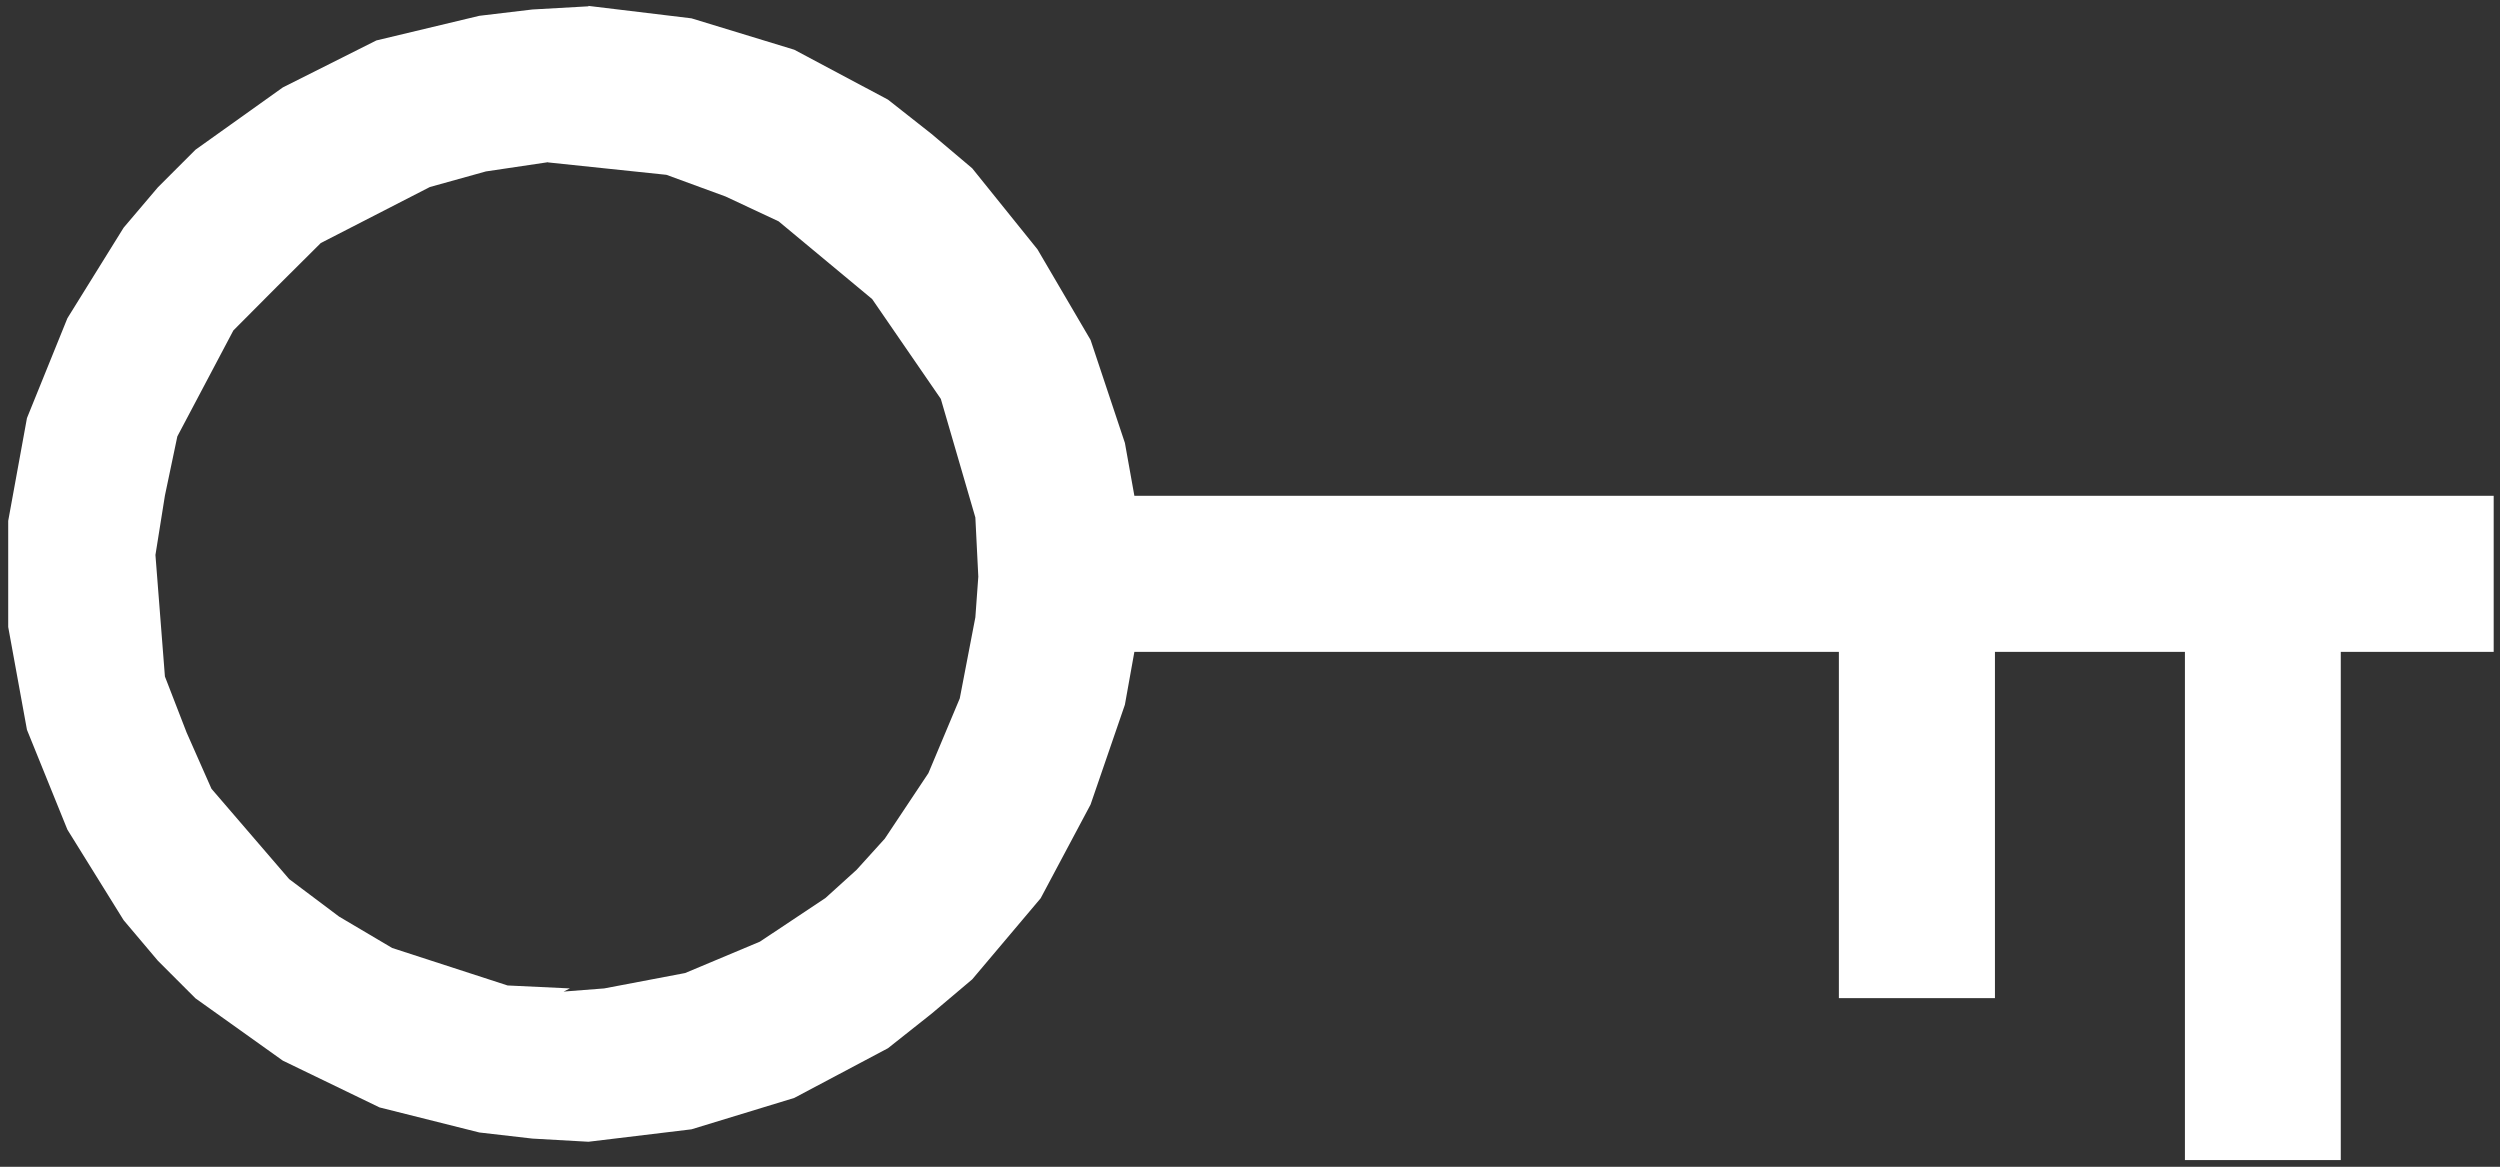
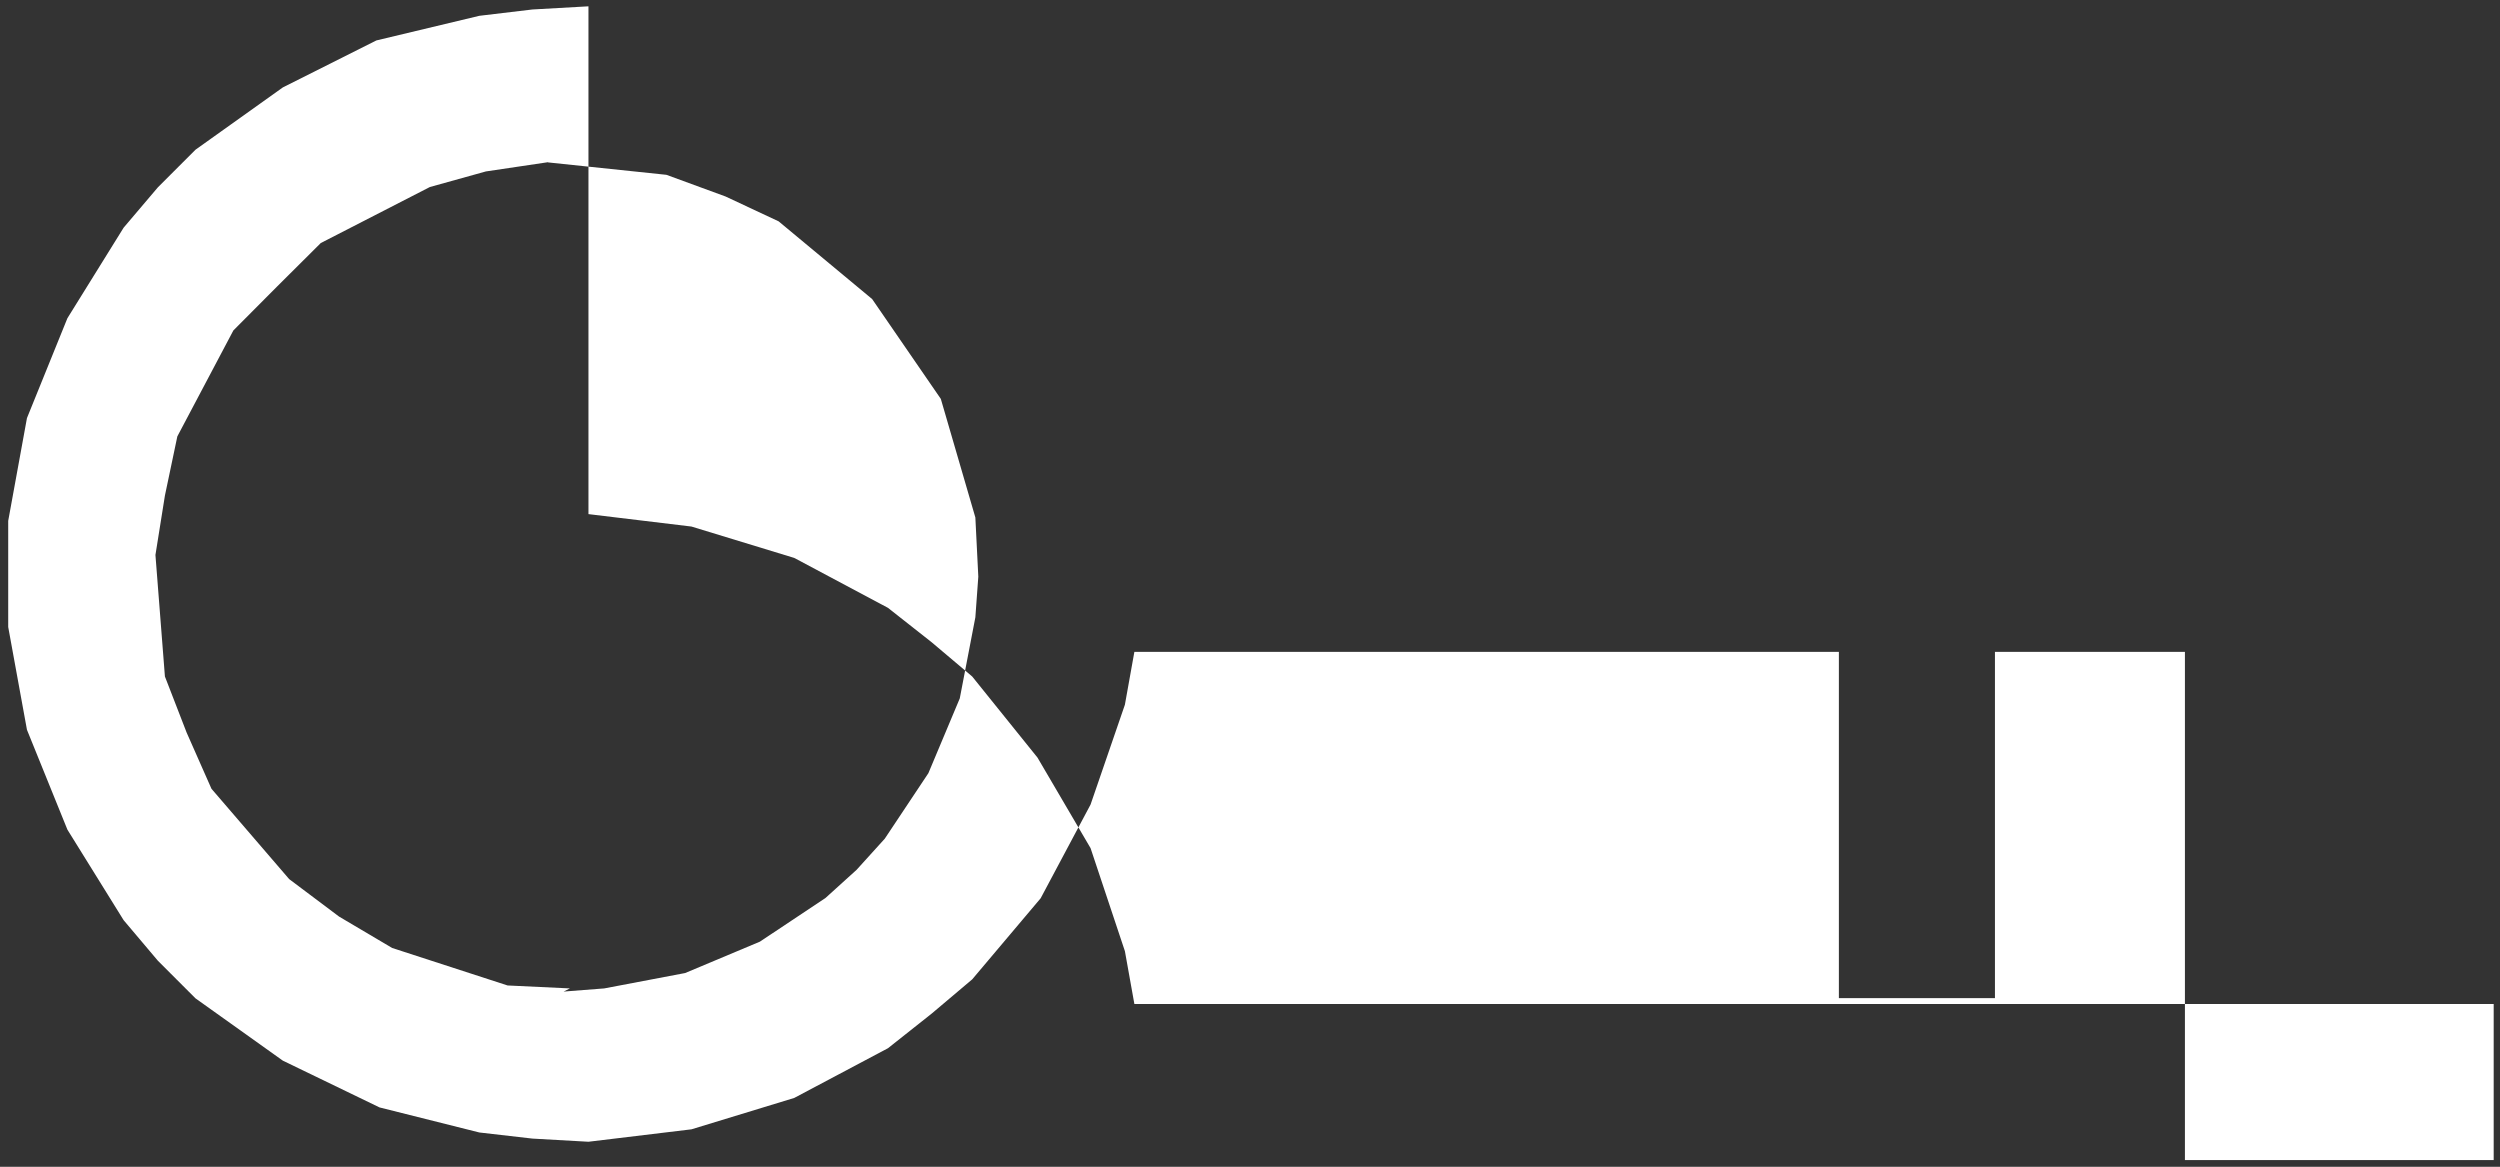
<svg xmlns="http://www.w3.org/2000/svg" version="1.1" viewBox="0 0 1187 554">
  <rect x="0" y="0" width="1187" height="554" fill="#333333" stroke="none" />
  <defs>
    <style>
      .cls-1 {
        fill: #fff;
        fill-rule: evenodd;
      }
    </style>
  </defs>
  <g>
    <g id="Layer_1">
-       <path class="cls-1" d="M260.1,77.1l56.3,5.9,28.1,10.3,25.2,11.8,44.4,36.9,16.3,23.7,16.3,23.7,16.4,56.3,1.4,28.1-1.4,19.3-7.4,38.5-14.9,35.5-20.7,31.1-13.4,14.8-14.8,13.4-31.1,20.7-35.5,14.9-38.4,7.3-19.3,1.5,3-1.5-29.6-1.4-54.8-17.8-25.2-14.9-23.7-17.8-36.9-42.9-11.8-26.7-10.3-26.6-4.5-57.7,4.5-28.2,5.9-28.1,26.6-50.3,20.7-20.8,20.8-20.7,51.8-26.6,26.6-7.4,29.6-4.4ZM279.4,3l-26.6,1.5-25.2,3-48.9,11.7-44.4,22.3-41.5,29.6-17.8,17.8-16.3,19.2-26.7,43-19.2,47.4-8.9,48.8v50.4l8.9,48.8,19.2,47.4,26.7,43,16.3,19.3,17.8,17.8,41.5,29.6,45.9,22.2,47.4,11.9,25.2,2.9,26.6,1.5,48.9-5.9,48.8-14.9,44.5-23.6,20.7-16.4,19.3-16.3,32.5-38.5,23.7-44.5,16.3-47.4,4.5-25.1h334.5v164.4h74.1v-164.4h90.2v241.3h74v-241.3h72.6v-74.1h-645.4l-4.5-25.1-16.3-48.9-25.2-43-31-38.5-19.3-16.3-20.7-16.3-44.5-23.7-48.8-14.9-48.9-5.9Z" />
+       <path class="cls-1" d="M260.1,77.1l56.3,5.9,28.1,10.3,25.2,11.8,44.4,36.9,16.3,23.7,16.3,23.7,16.4,56.3,1.4,28.1-1.4,19.3-7.4,38.5-14.9,35.5-20.7,31.1-13.4,14.8-14.8,13.4-31.1,20.7-35.5,14.9-38.4,7.3-19.3,1.5,3-1.5-29.6-1.4-54.8-17.8-25.2-14.9-23.7-17.8-36.9-42.9-11.8-26.7-10.3-26.6-4.5-57.7,4.5-28.2,5.9-28.1,26.6-50.3,20.7-20.8,20.8-20.7,51.8-26.6,26.6-7.4,29.6-4.4ZM279.4,3l-26.6,1.5-25.2,3-48.9,11.7-44.4,22.3-41.5,29.6-17.8,17.8-16.3,19.2-26.7,43-19.2,47.4-8.9,48.8v50.4l8.9,48.8,19.2,47.4,26.7,43,16.3,19.3,17.8,17.8,41.5,29.6,45.9,22.2,47.4,11.9,25.2,2.9,26.6,1.5,48.9-5.9,48.8-14.9,44.5-23.6,20.7-16.4,19.3-16.3,32.5-38.5,23.7-44.5,16.3-47.4,4.5-25.1h334.5v164.4h74.1v-164.4h90.2v241.3h74h72.6v-74.1h-645.4l-4.5-25.1-16.3-48.9-25.2-43-31-38.5-19.3-16.3-20.7-16.3-44.5-23.7-48.8-14.9-48.9-5.9Z" />
    </g>
  </g>
</svg>